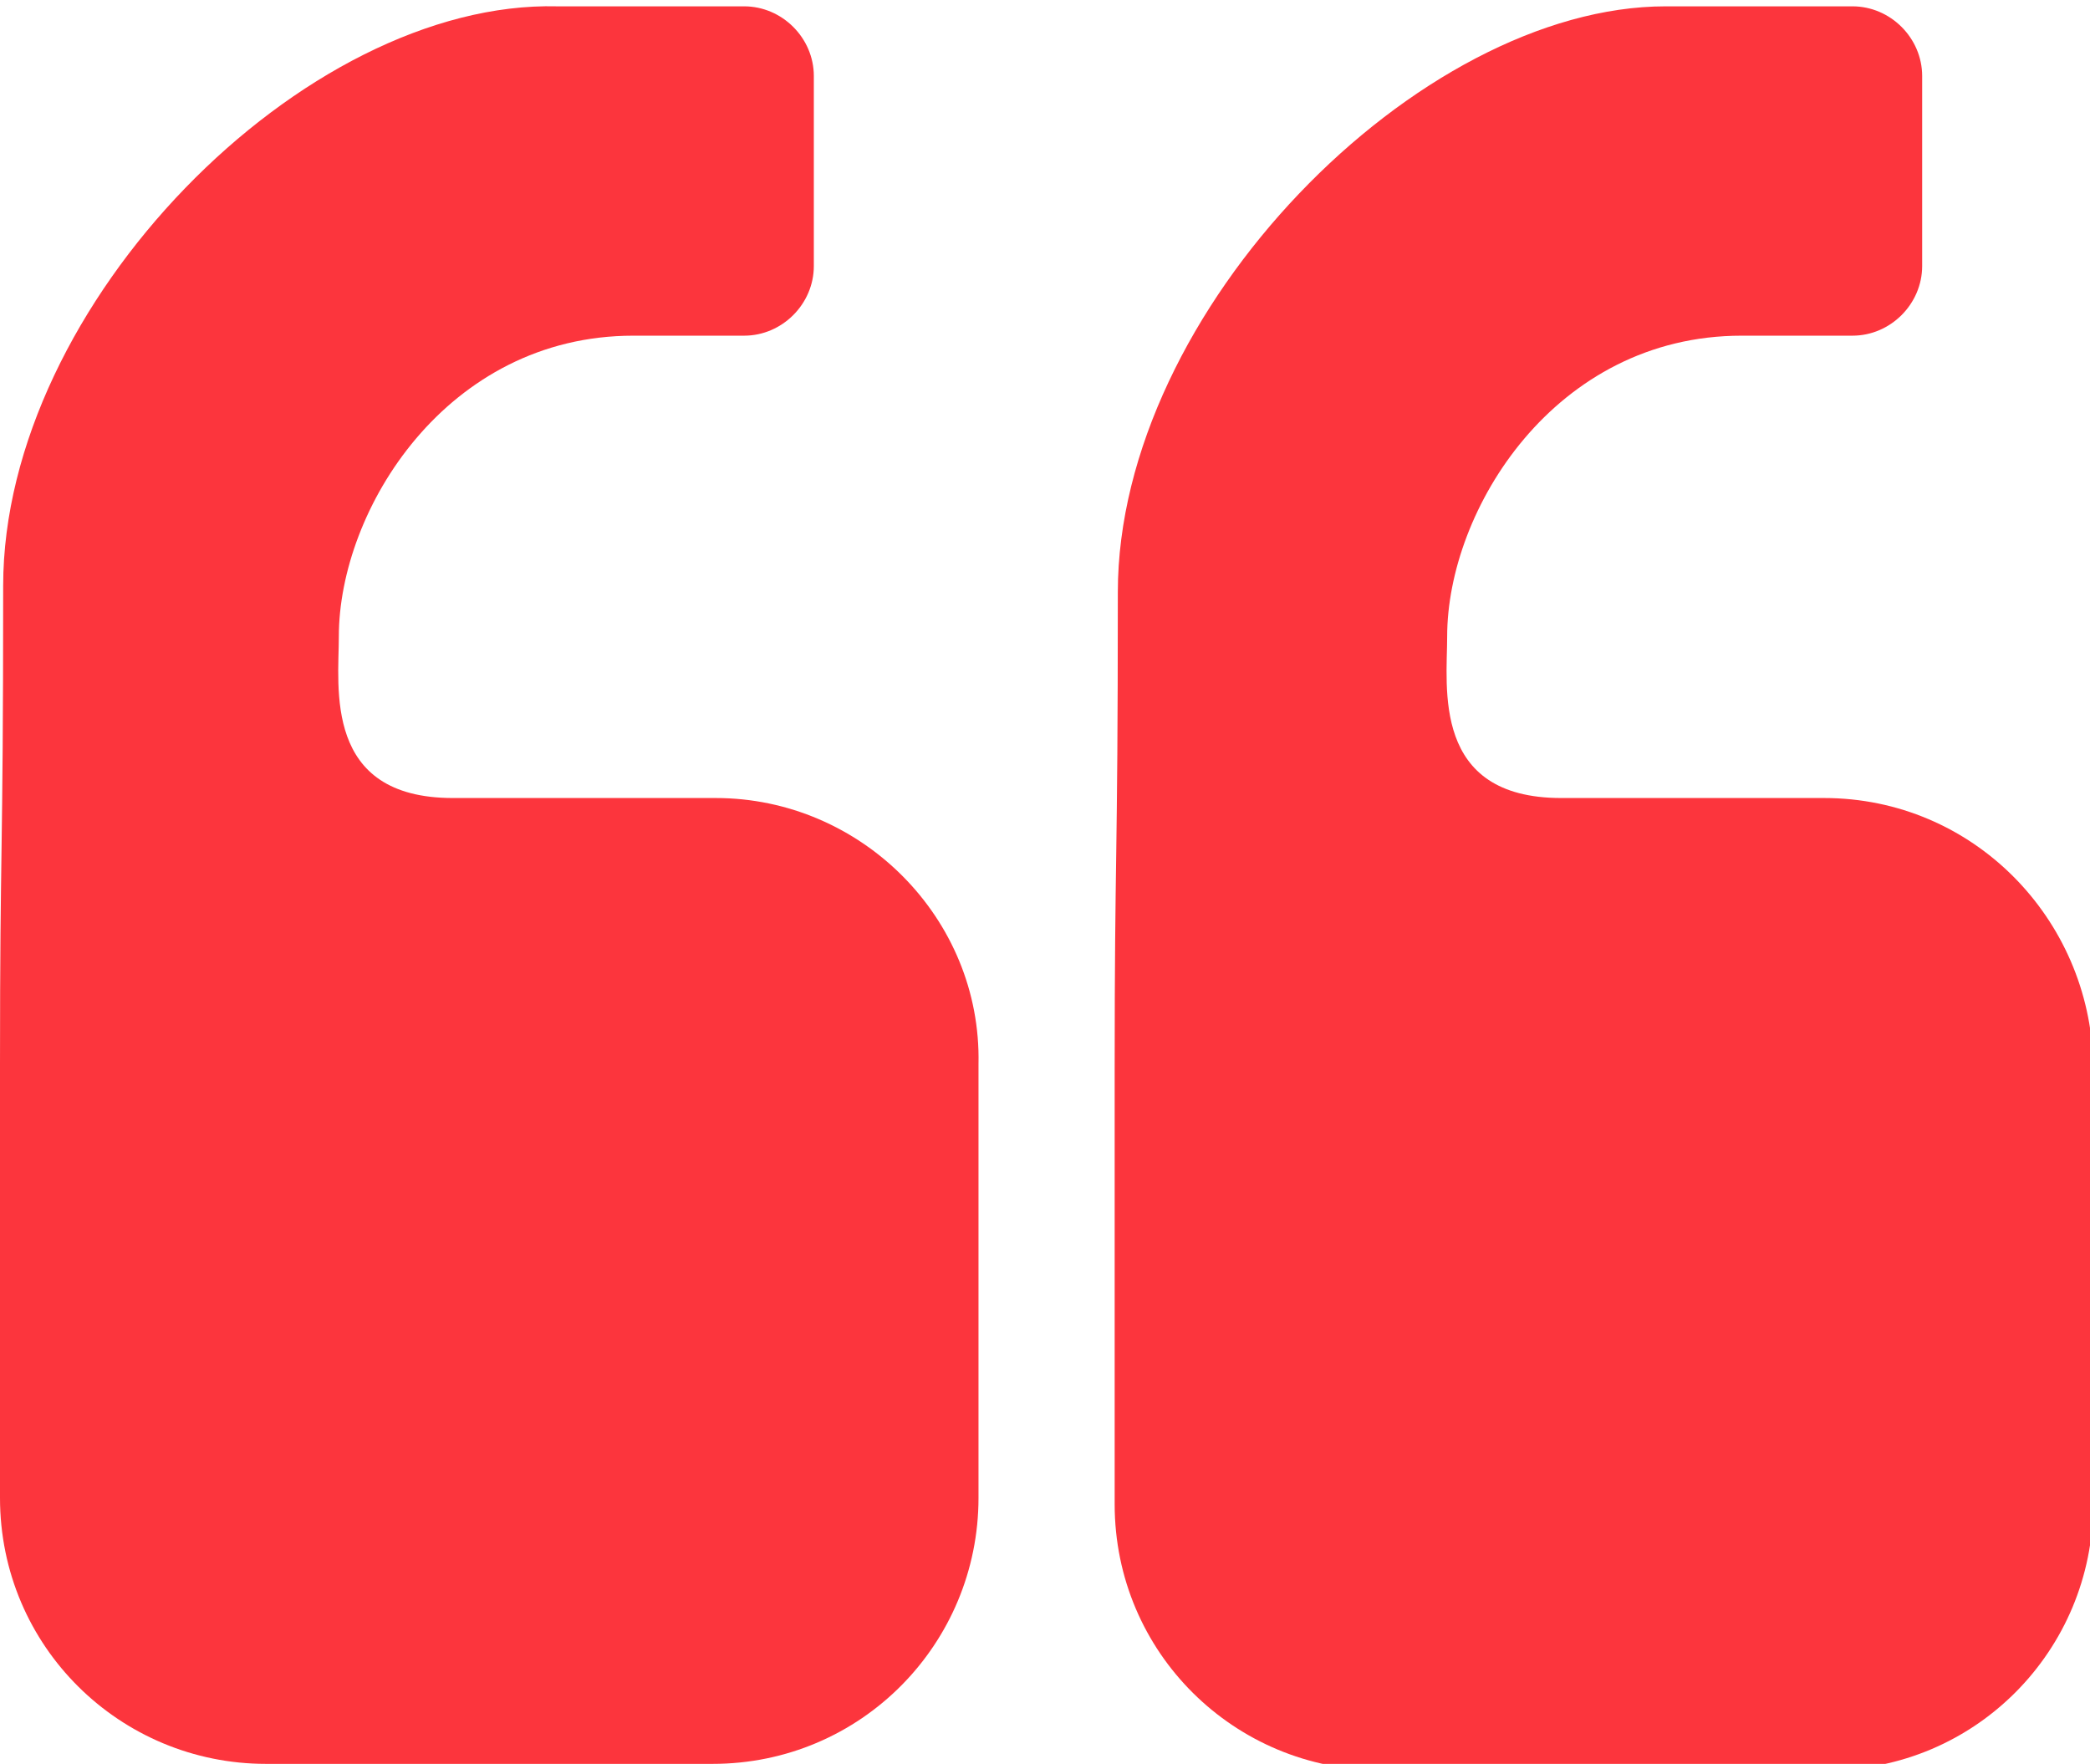
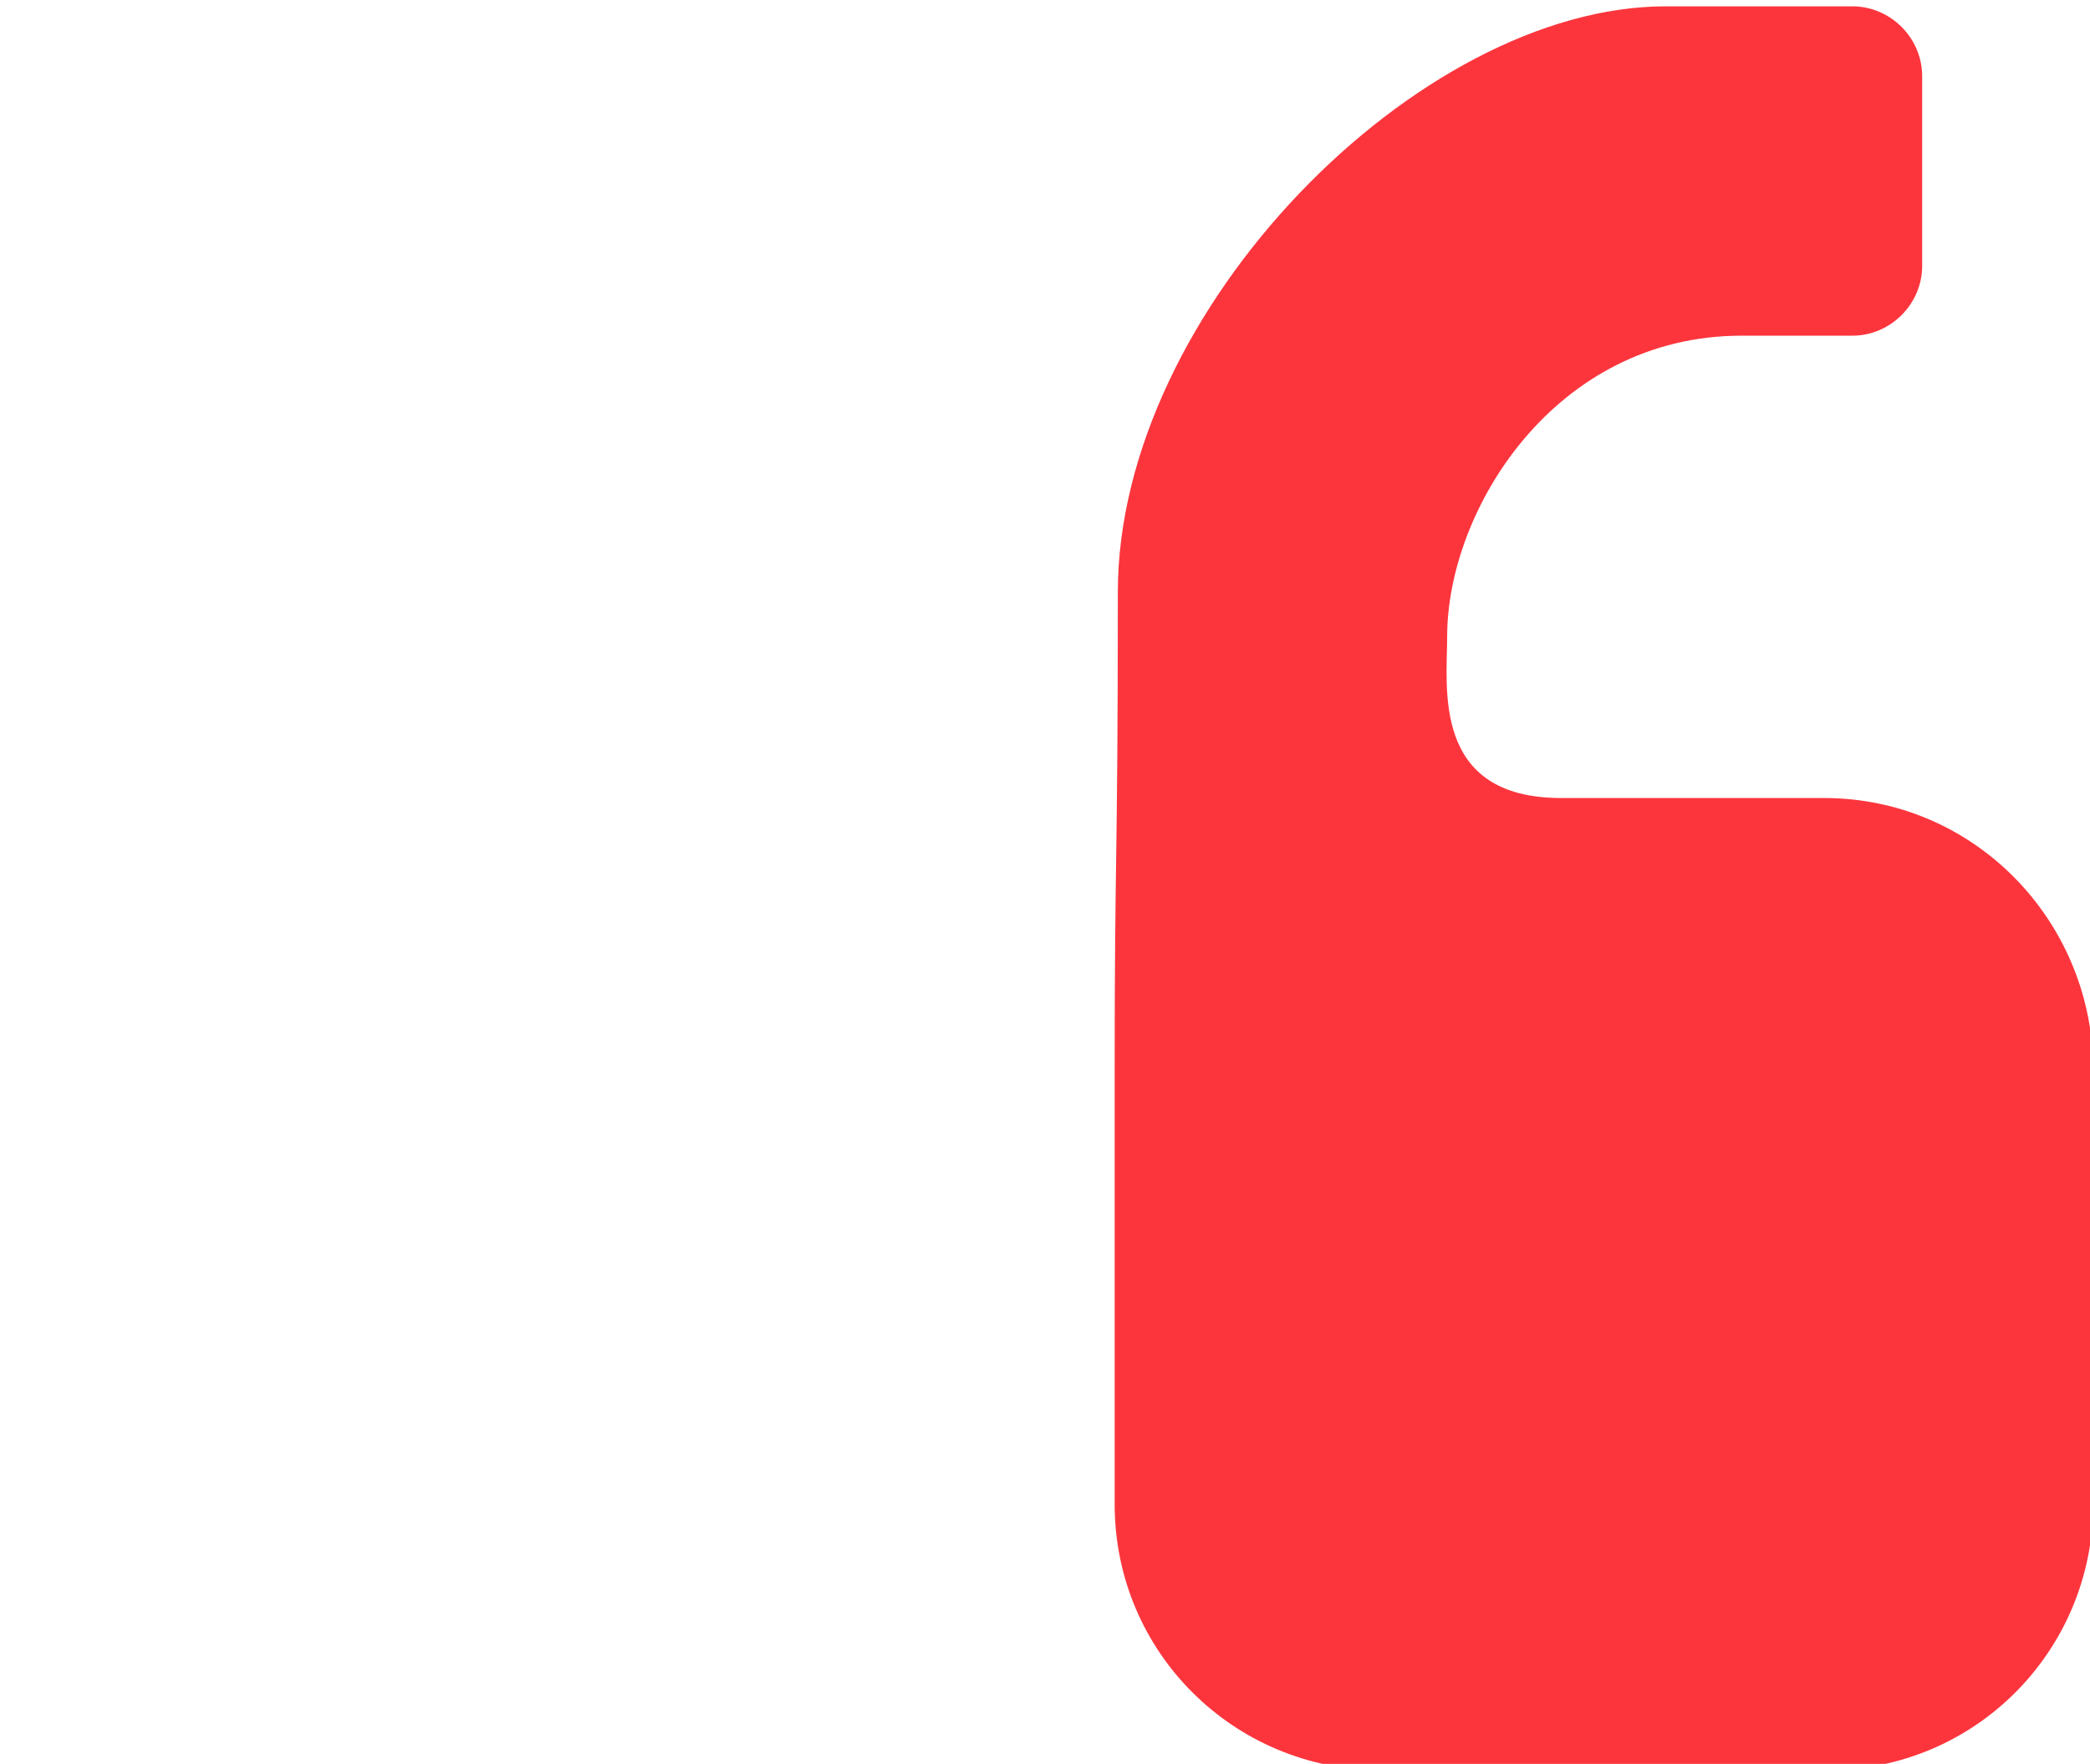
<svg xmlns="http://www.w3.org/2000/svg" version="1.1" id="Layer_1" x="0px" y="0px" viewBox="0 0 66 55.7" style="enable-background:new 0 0 66 55.7;" xml:space="preserve">
  <style type="text/css">
	.st0{fill:#FC353D;}
</style>
  <g>
    <g>
-       <path class="st0" d="M22.6,25.2h-7.3c-0.3,0-0.7,0-1,0c-4.1,0-3.6-3.5-3.6-5.1c0-4,3.4-9.5,9.3-9.5h3.5c1.2,0,2.2-1,2.2-2.2v-6    c0-1.2-1-2.2-2.2-2.2h-5.9C9.6,0,0.1,9.6,0.1,18.5S0,26.5,0,33.6v13.7c0,4.7,3.8,8.4,8.4,8.4h14.1c4.7,0,8.4-3.8,8.4-8.4V33.6    C31,29,27.2,25.2,22.6,25.2z" />
      <path class="st0" d="M57.6,25.2h-7.3c-0.3,0-0.7,0-1,0c-4.1,0-3.6-3.5-3.6-5.1c0-4,3.4-9.5,9.3-9.5h3.5c1.2,0,2.2-1,2.2-2.2v-6    c0-1.2-1-2.2-2.2-2.2h-5.9c-7.8,0-17.3,9.6-17.3,18.5s-0.1,8-0.1,15.1v13.7c0,4.7,3.8,8.4,8.4,8.4h14.1c4.7,0,8.4-3.8,8.4-8.4    V33.6C66,29,62.3,25.2,57.6,25.2z" />
    </g>
  </g>
</svg>